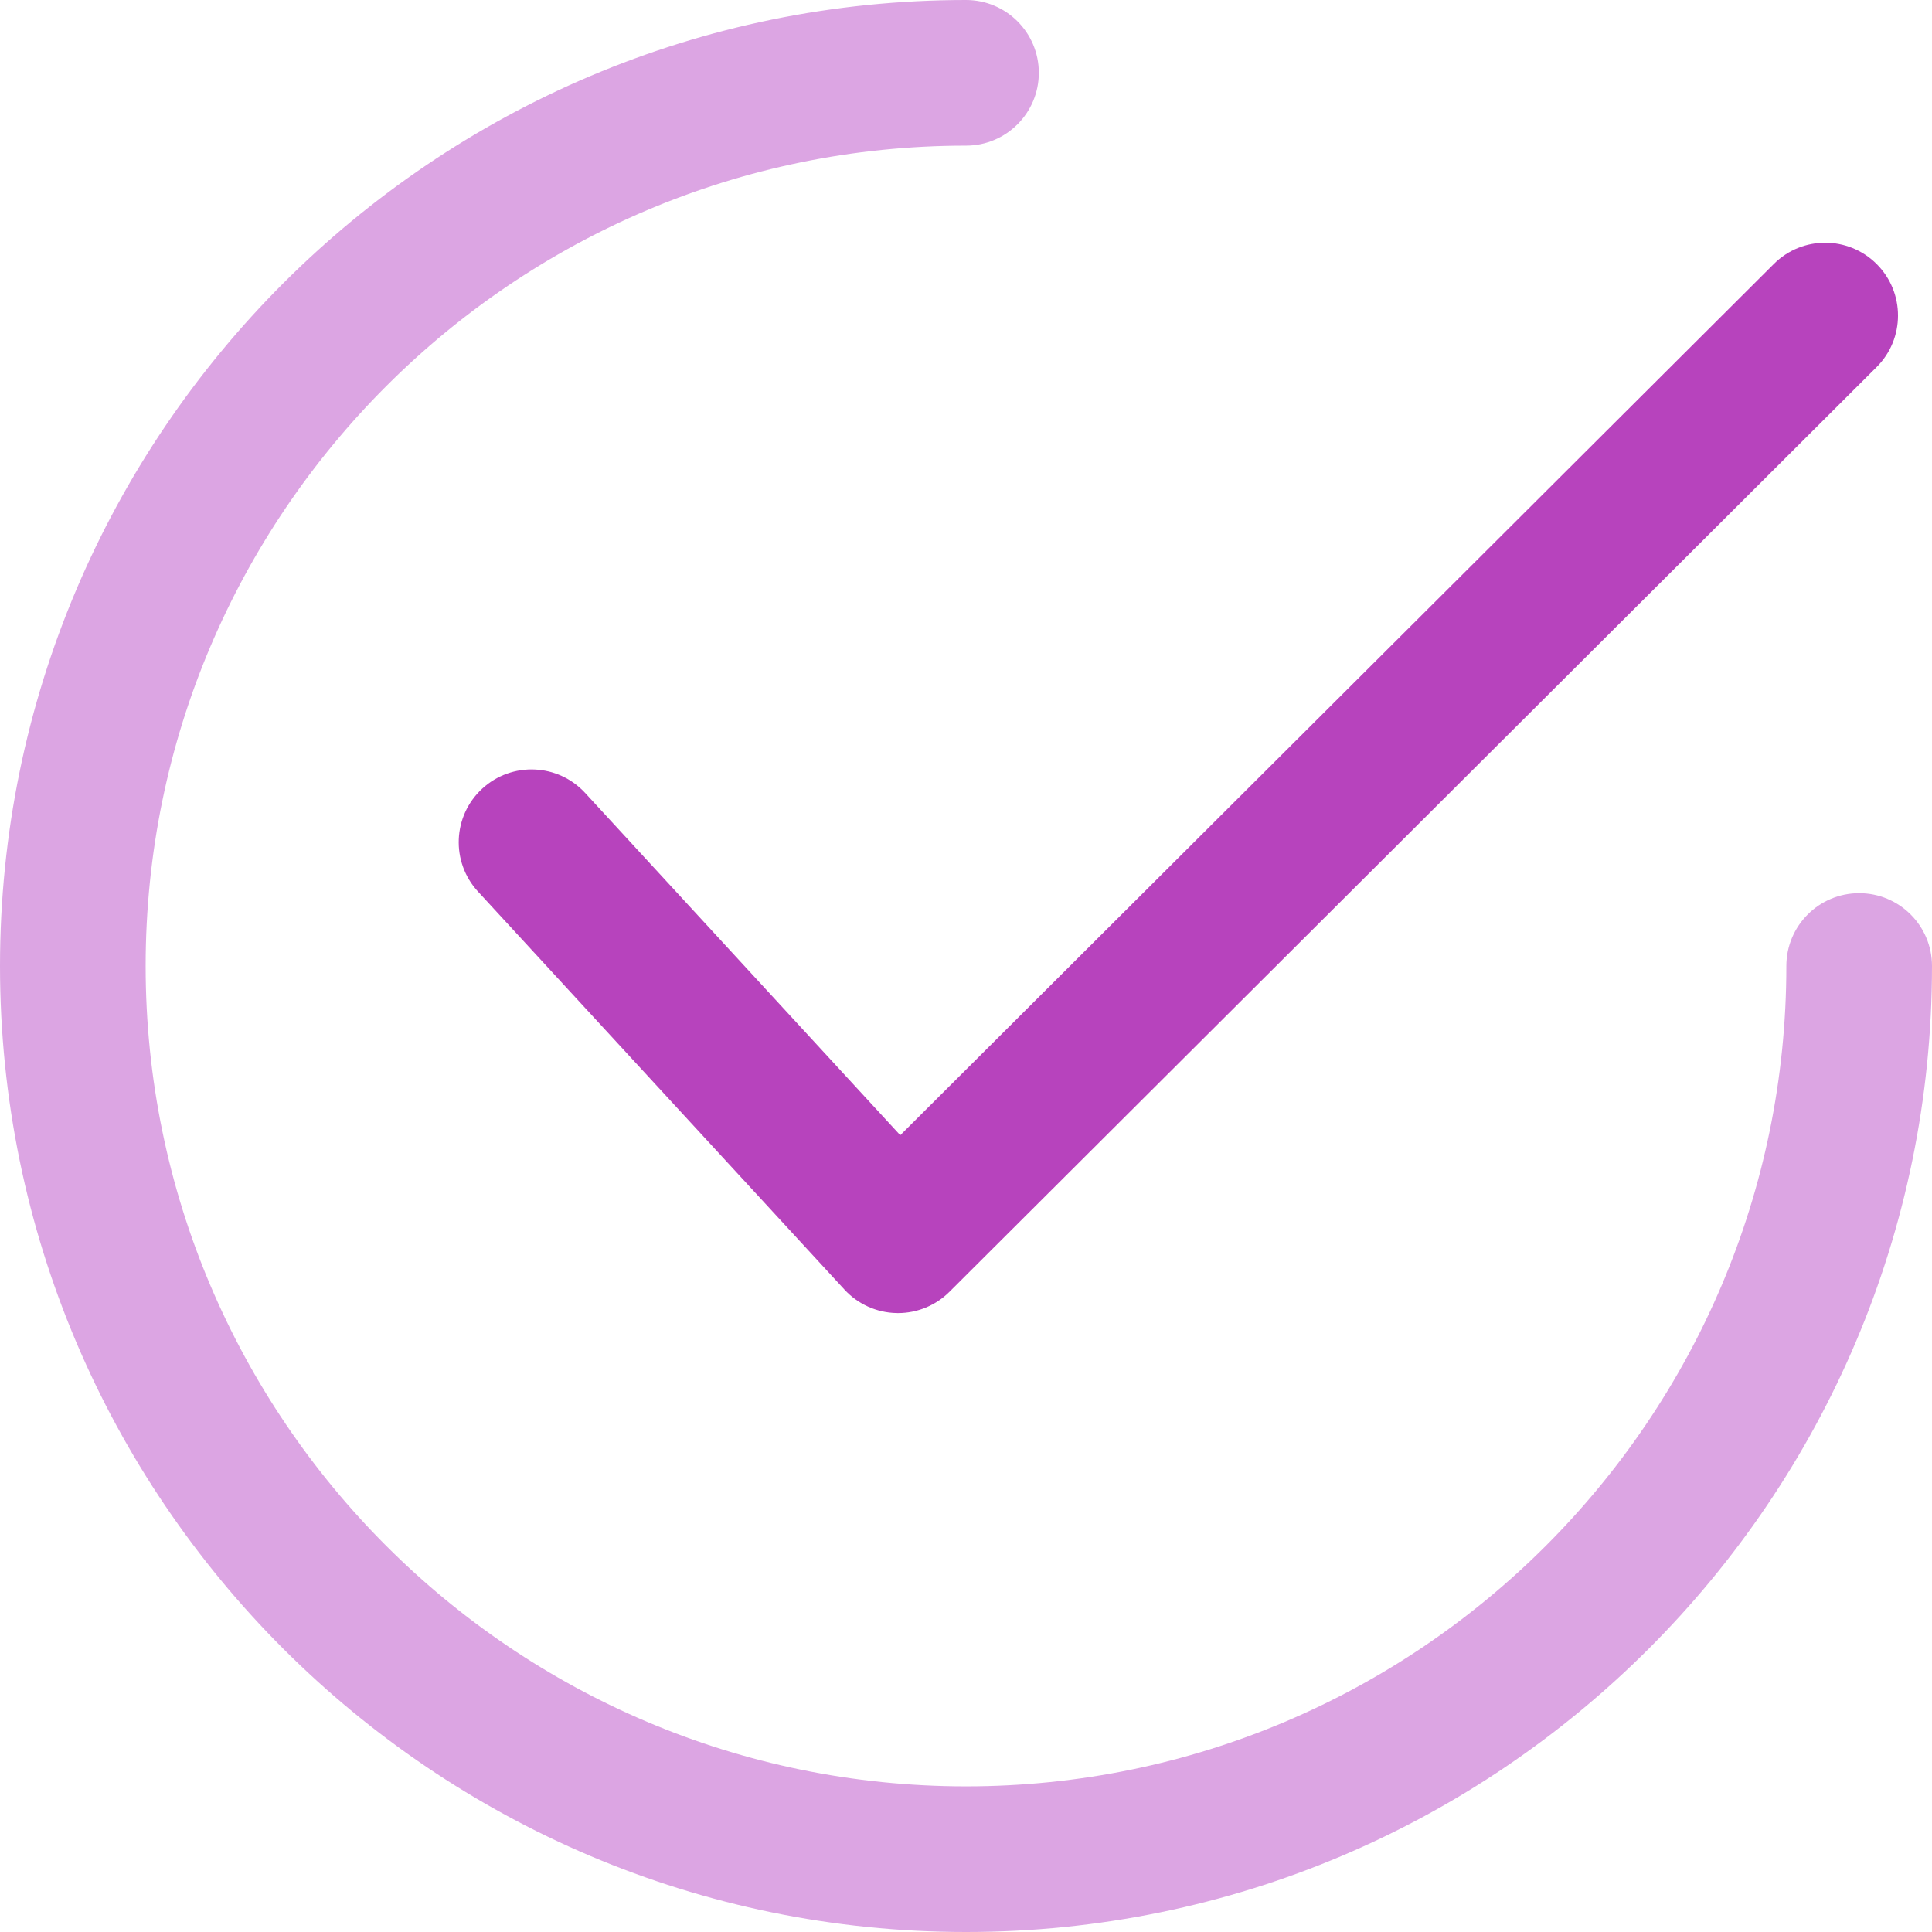
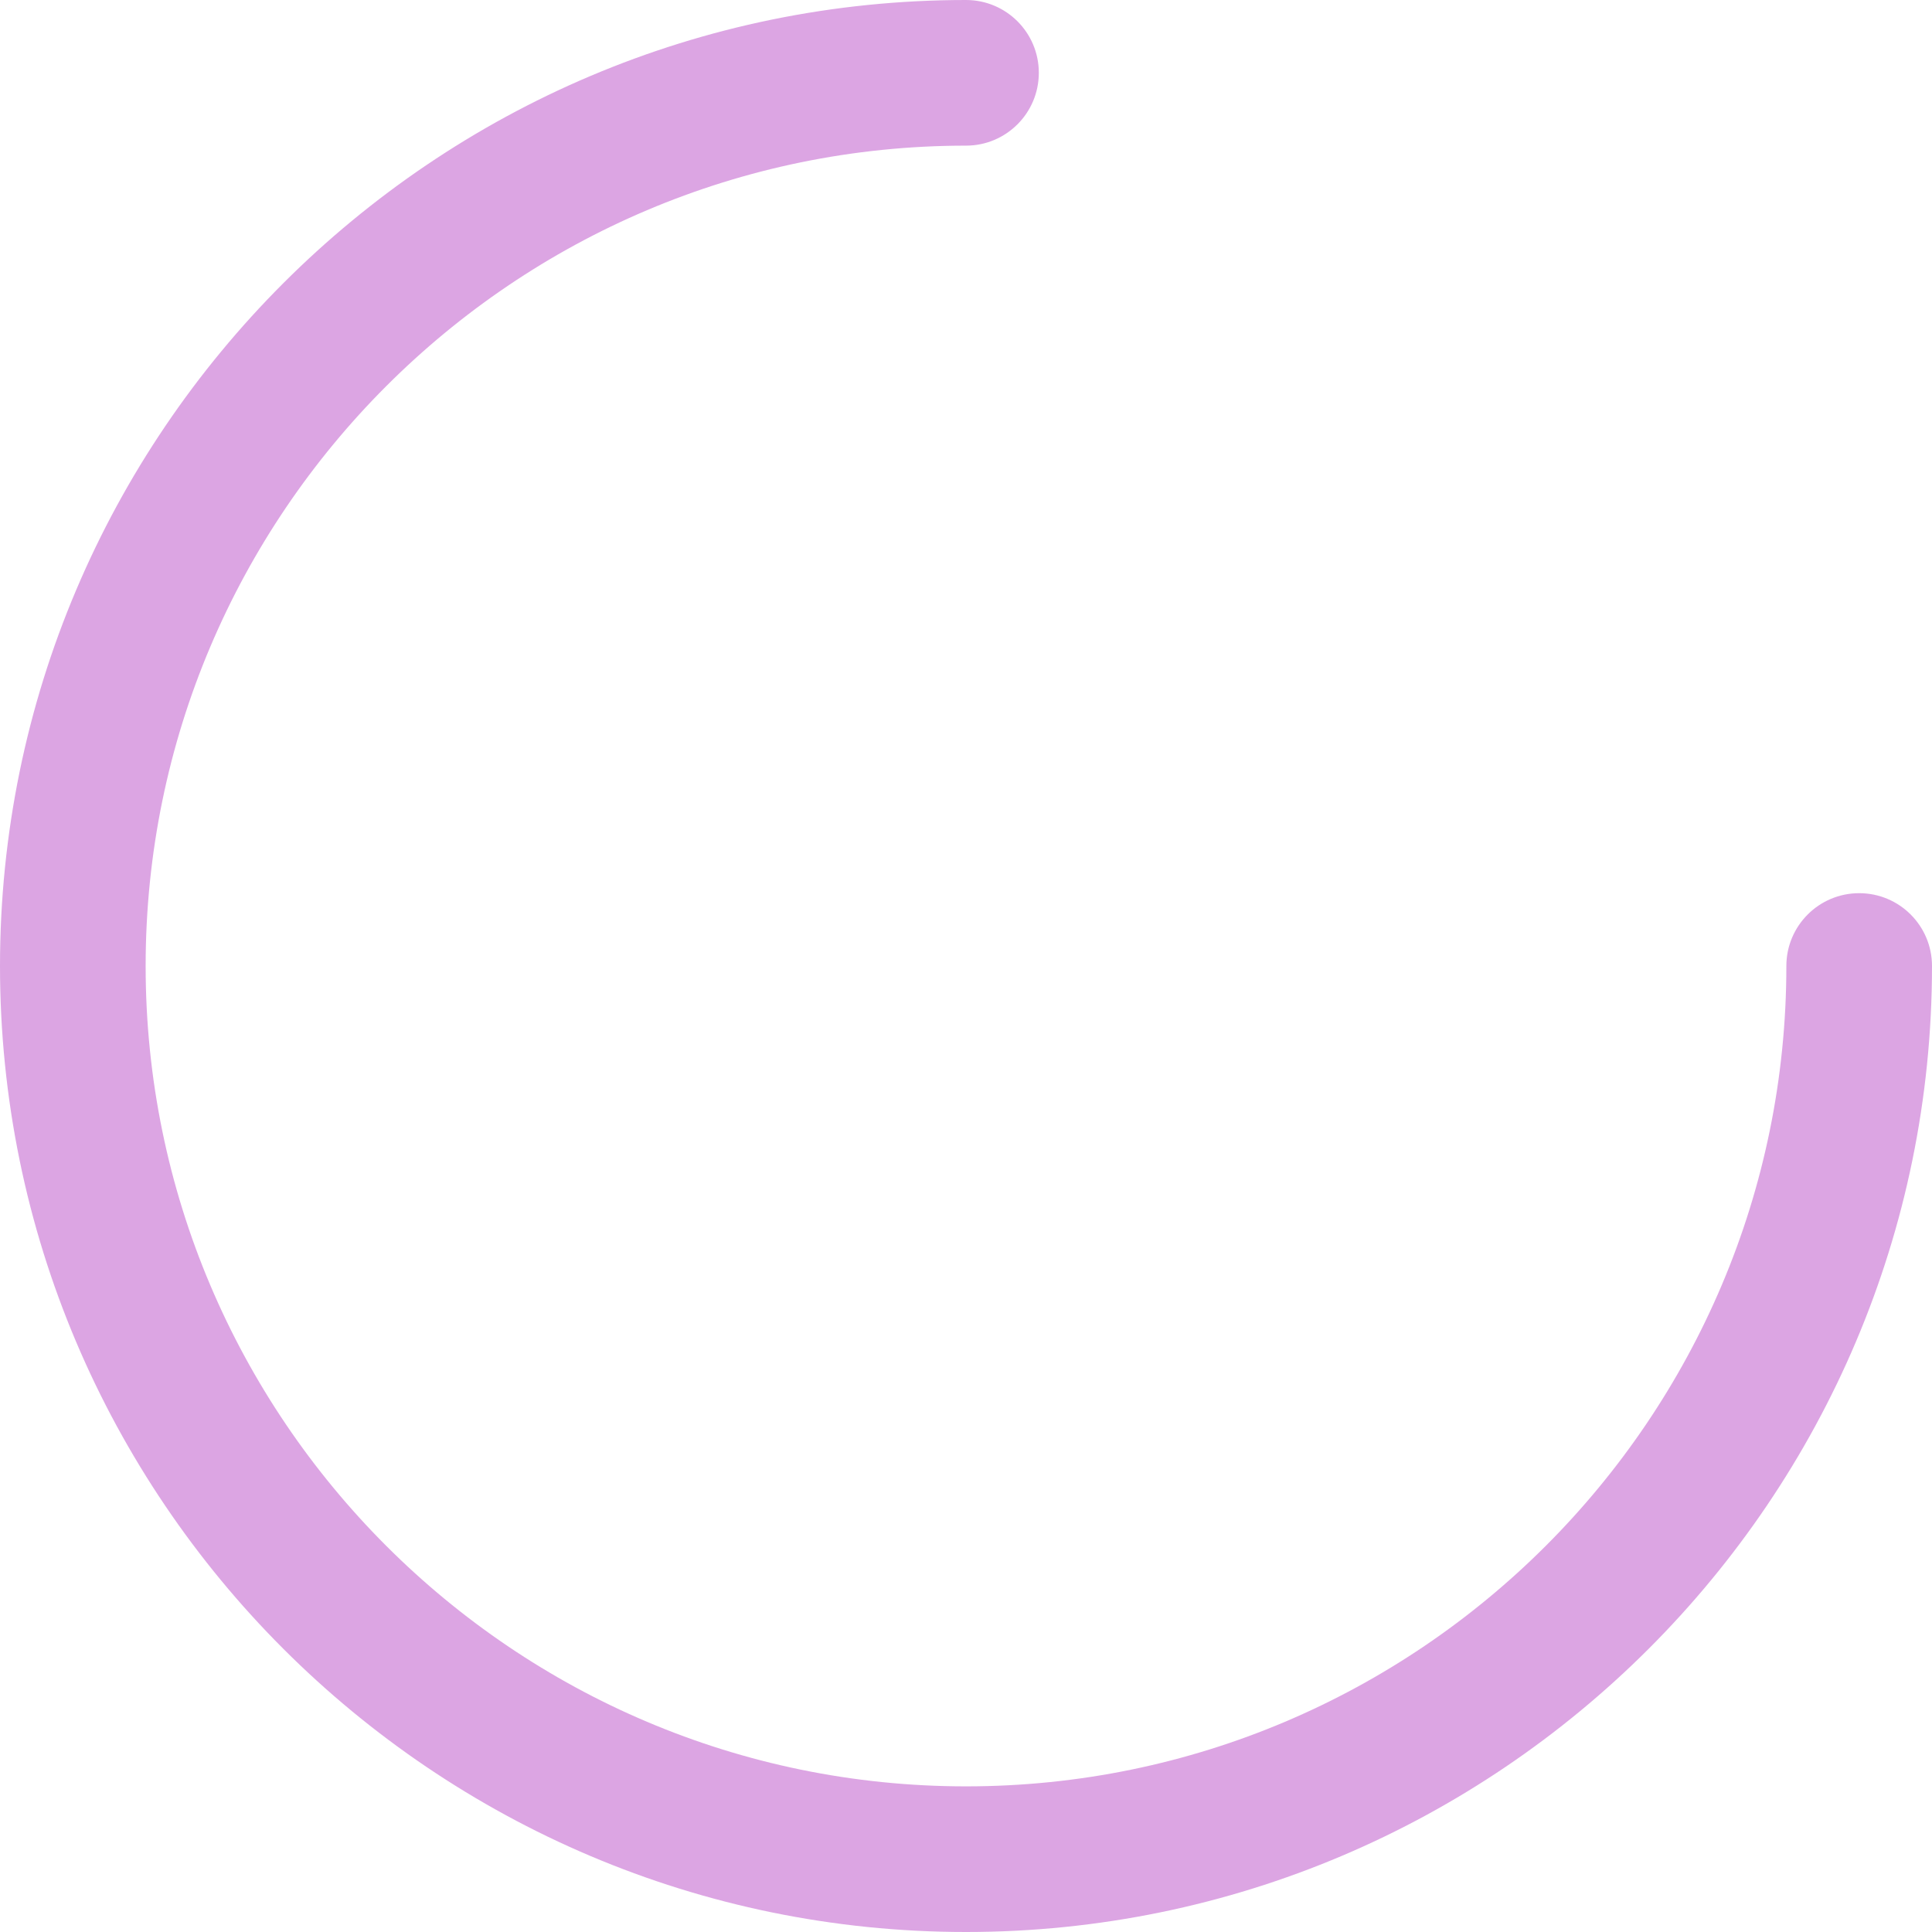
<svg xmlns="http://www.w3.org/2000/svg" width="68" height="68" viewBox="0 0 68 68" fill="none">
  <g clip-path="url(#clip0_22_218)">
-     <path d="M66.055 9.296C65.055 8.294 63.432 8.292 62.432 9.292L31.686 39.956L20.594 27.908C19.635 26.868 18.015 26.8 16.972 27.759C15.931 28.717 15.864 30.338 16.823 31.38L29.722 45.389C30.195 45.903 30.856 46.201 31.553 46.215C31.572 46.216 31.59 46.216 31.608 46.216C32.285 46.216 32.937 45.947 33.417 45.468L66.05 12.921C67.053 11.921 67.055 10.298 66.055 9.296Z" fill="#B743BD" />
    <path d="M65.437 31.437C64.022 31.437 62.874 32.584 62.874 34C62.874 49.922 49.922 62.874 34 62.874C18.079 62.874 5.126 49.922 5.126 34C5.126 18.079 18.079 5.126 34 5.126C35.416 5.126 36.563 3.978 36.563 2.563C36.563 1.147 35.416 0 34 0C15.252 0 0 15.252 0 34C0 52.747 15.252 68 34 68C52.747 68 68 52.747 68 34C68 32.584 66.853 31.437 65.437 31.437Z" fill="#DCA5E3" />
  </g>
  <defs>
    <clipPath id="clip0_22_218">
      <rect width="68" height="68" fill="white" />
    </clipPath>
  </defs>
</svg>